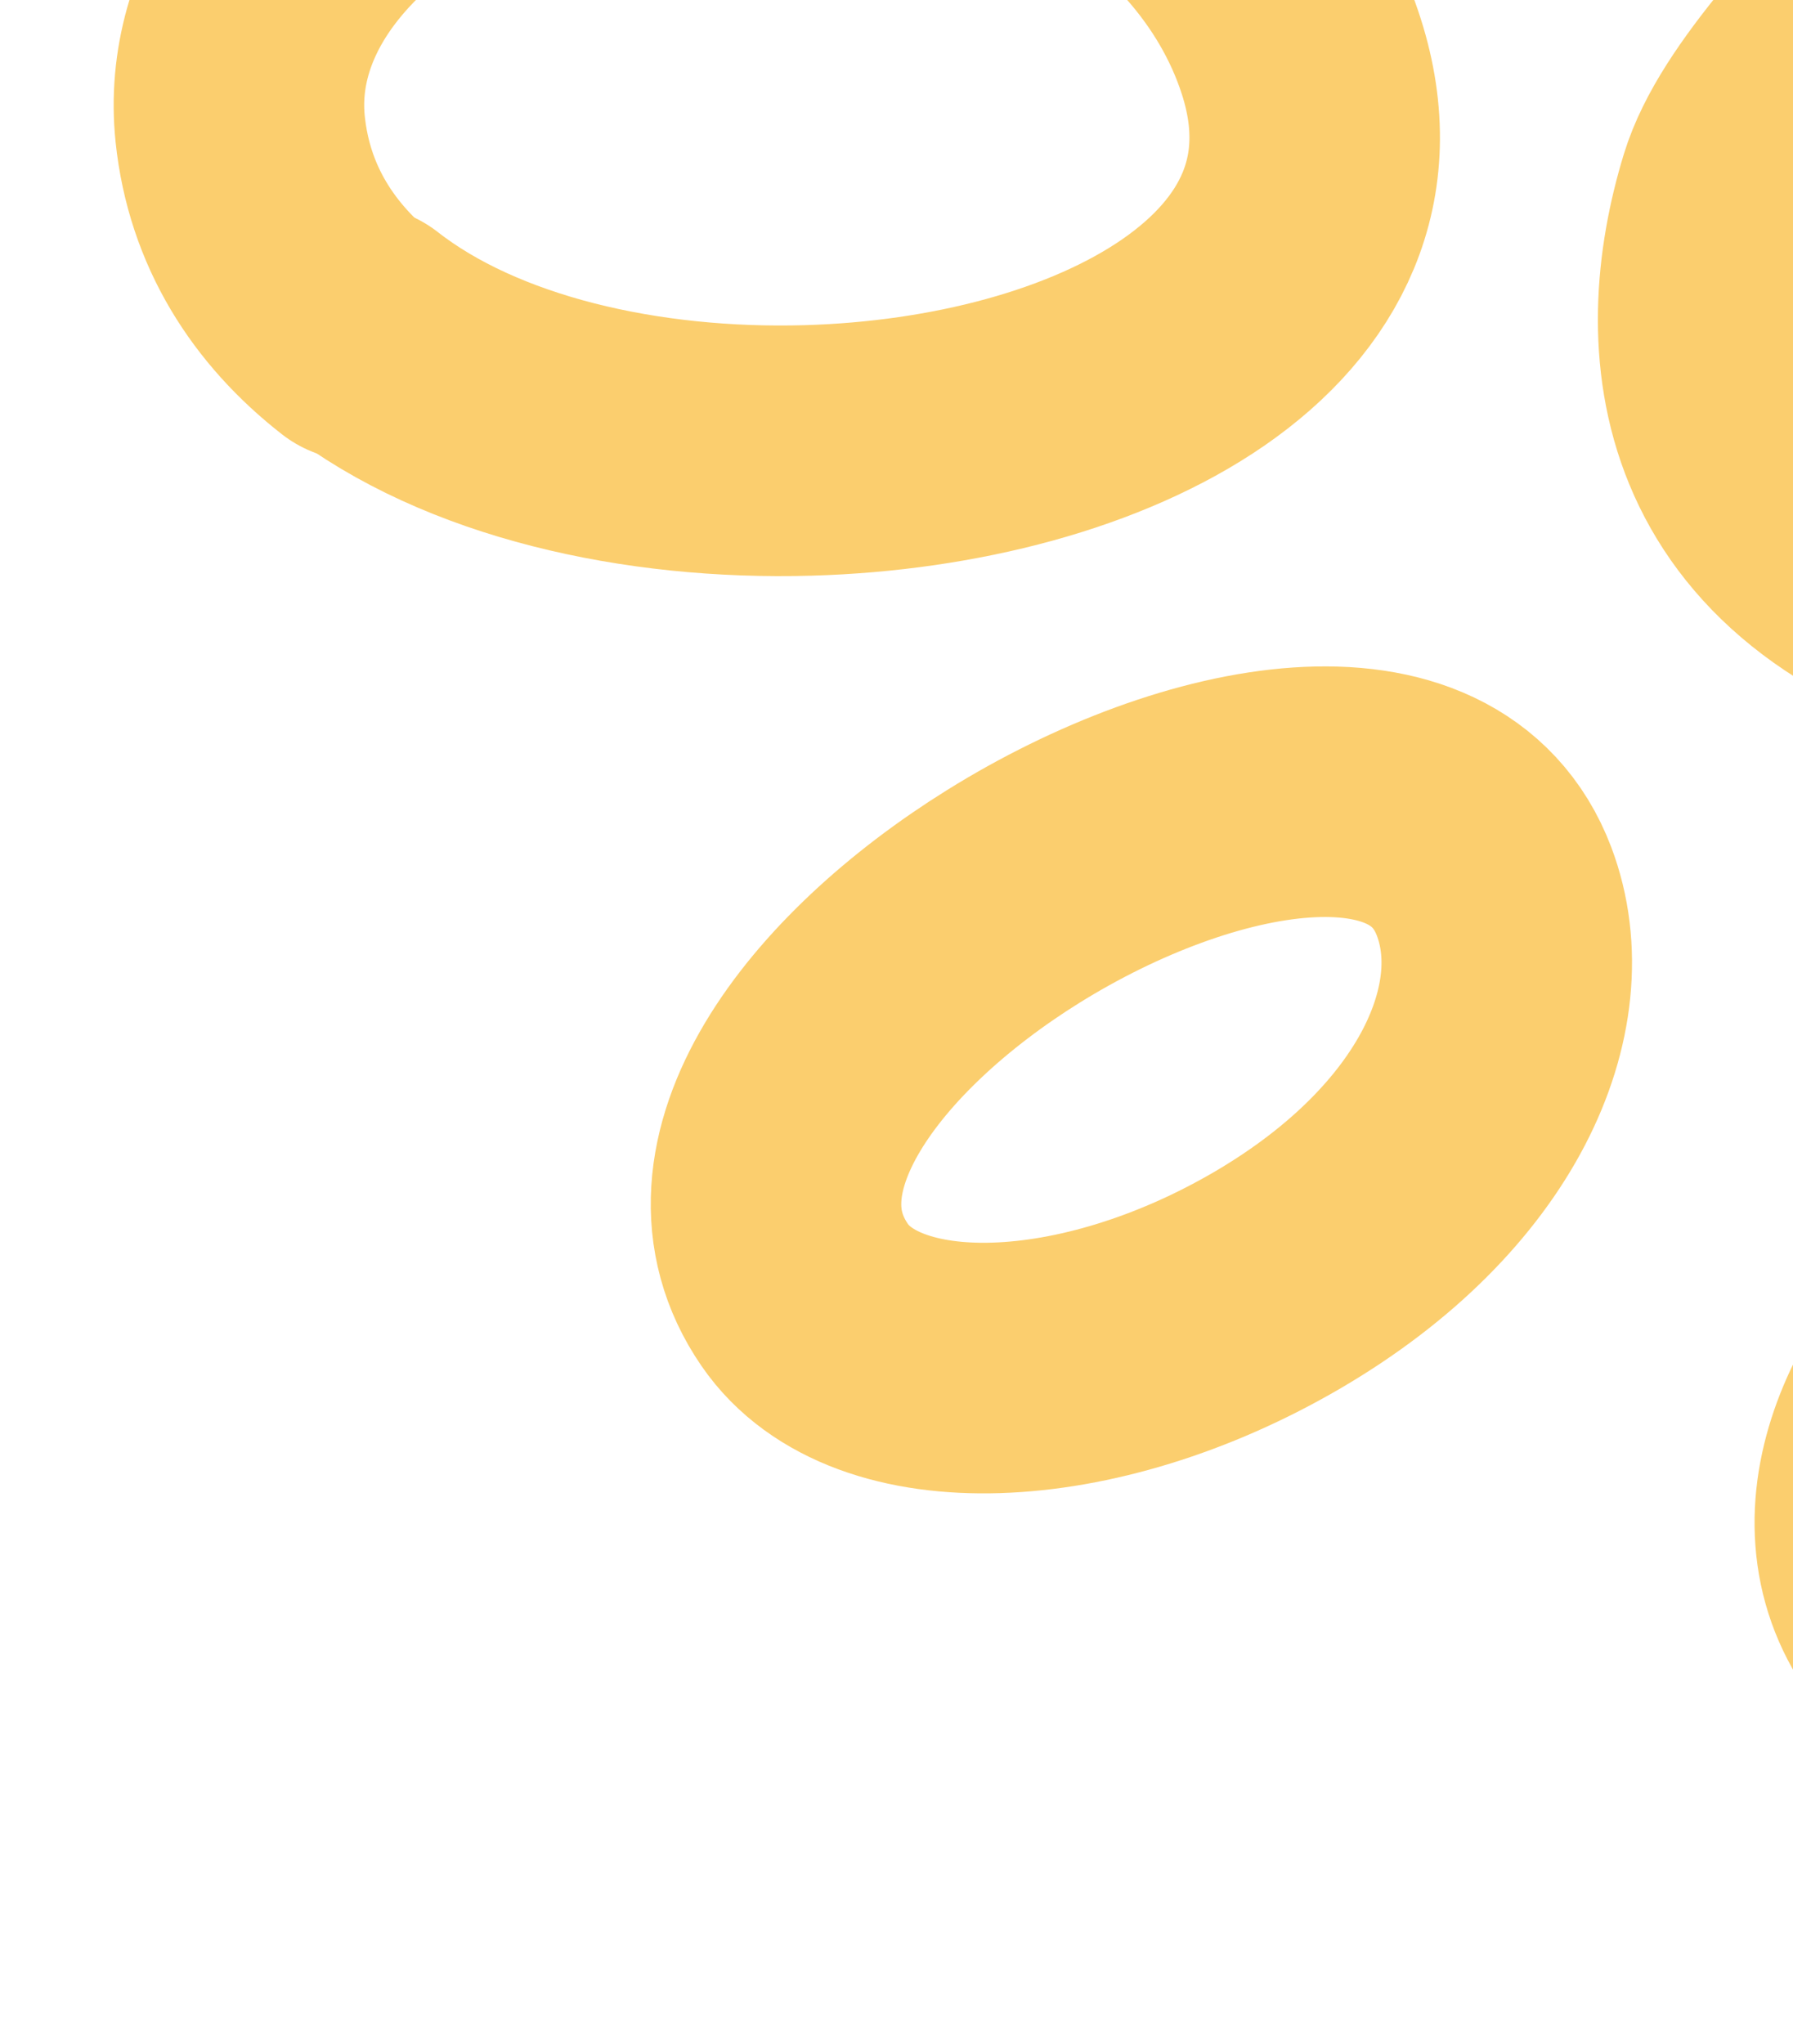
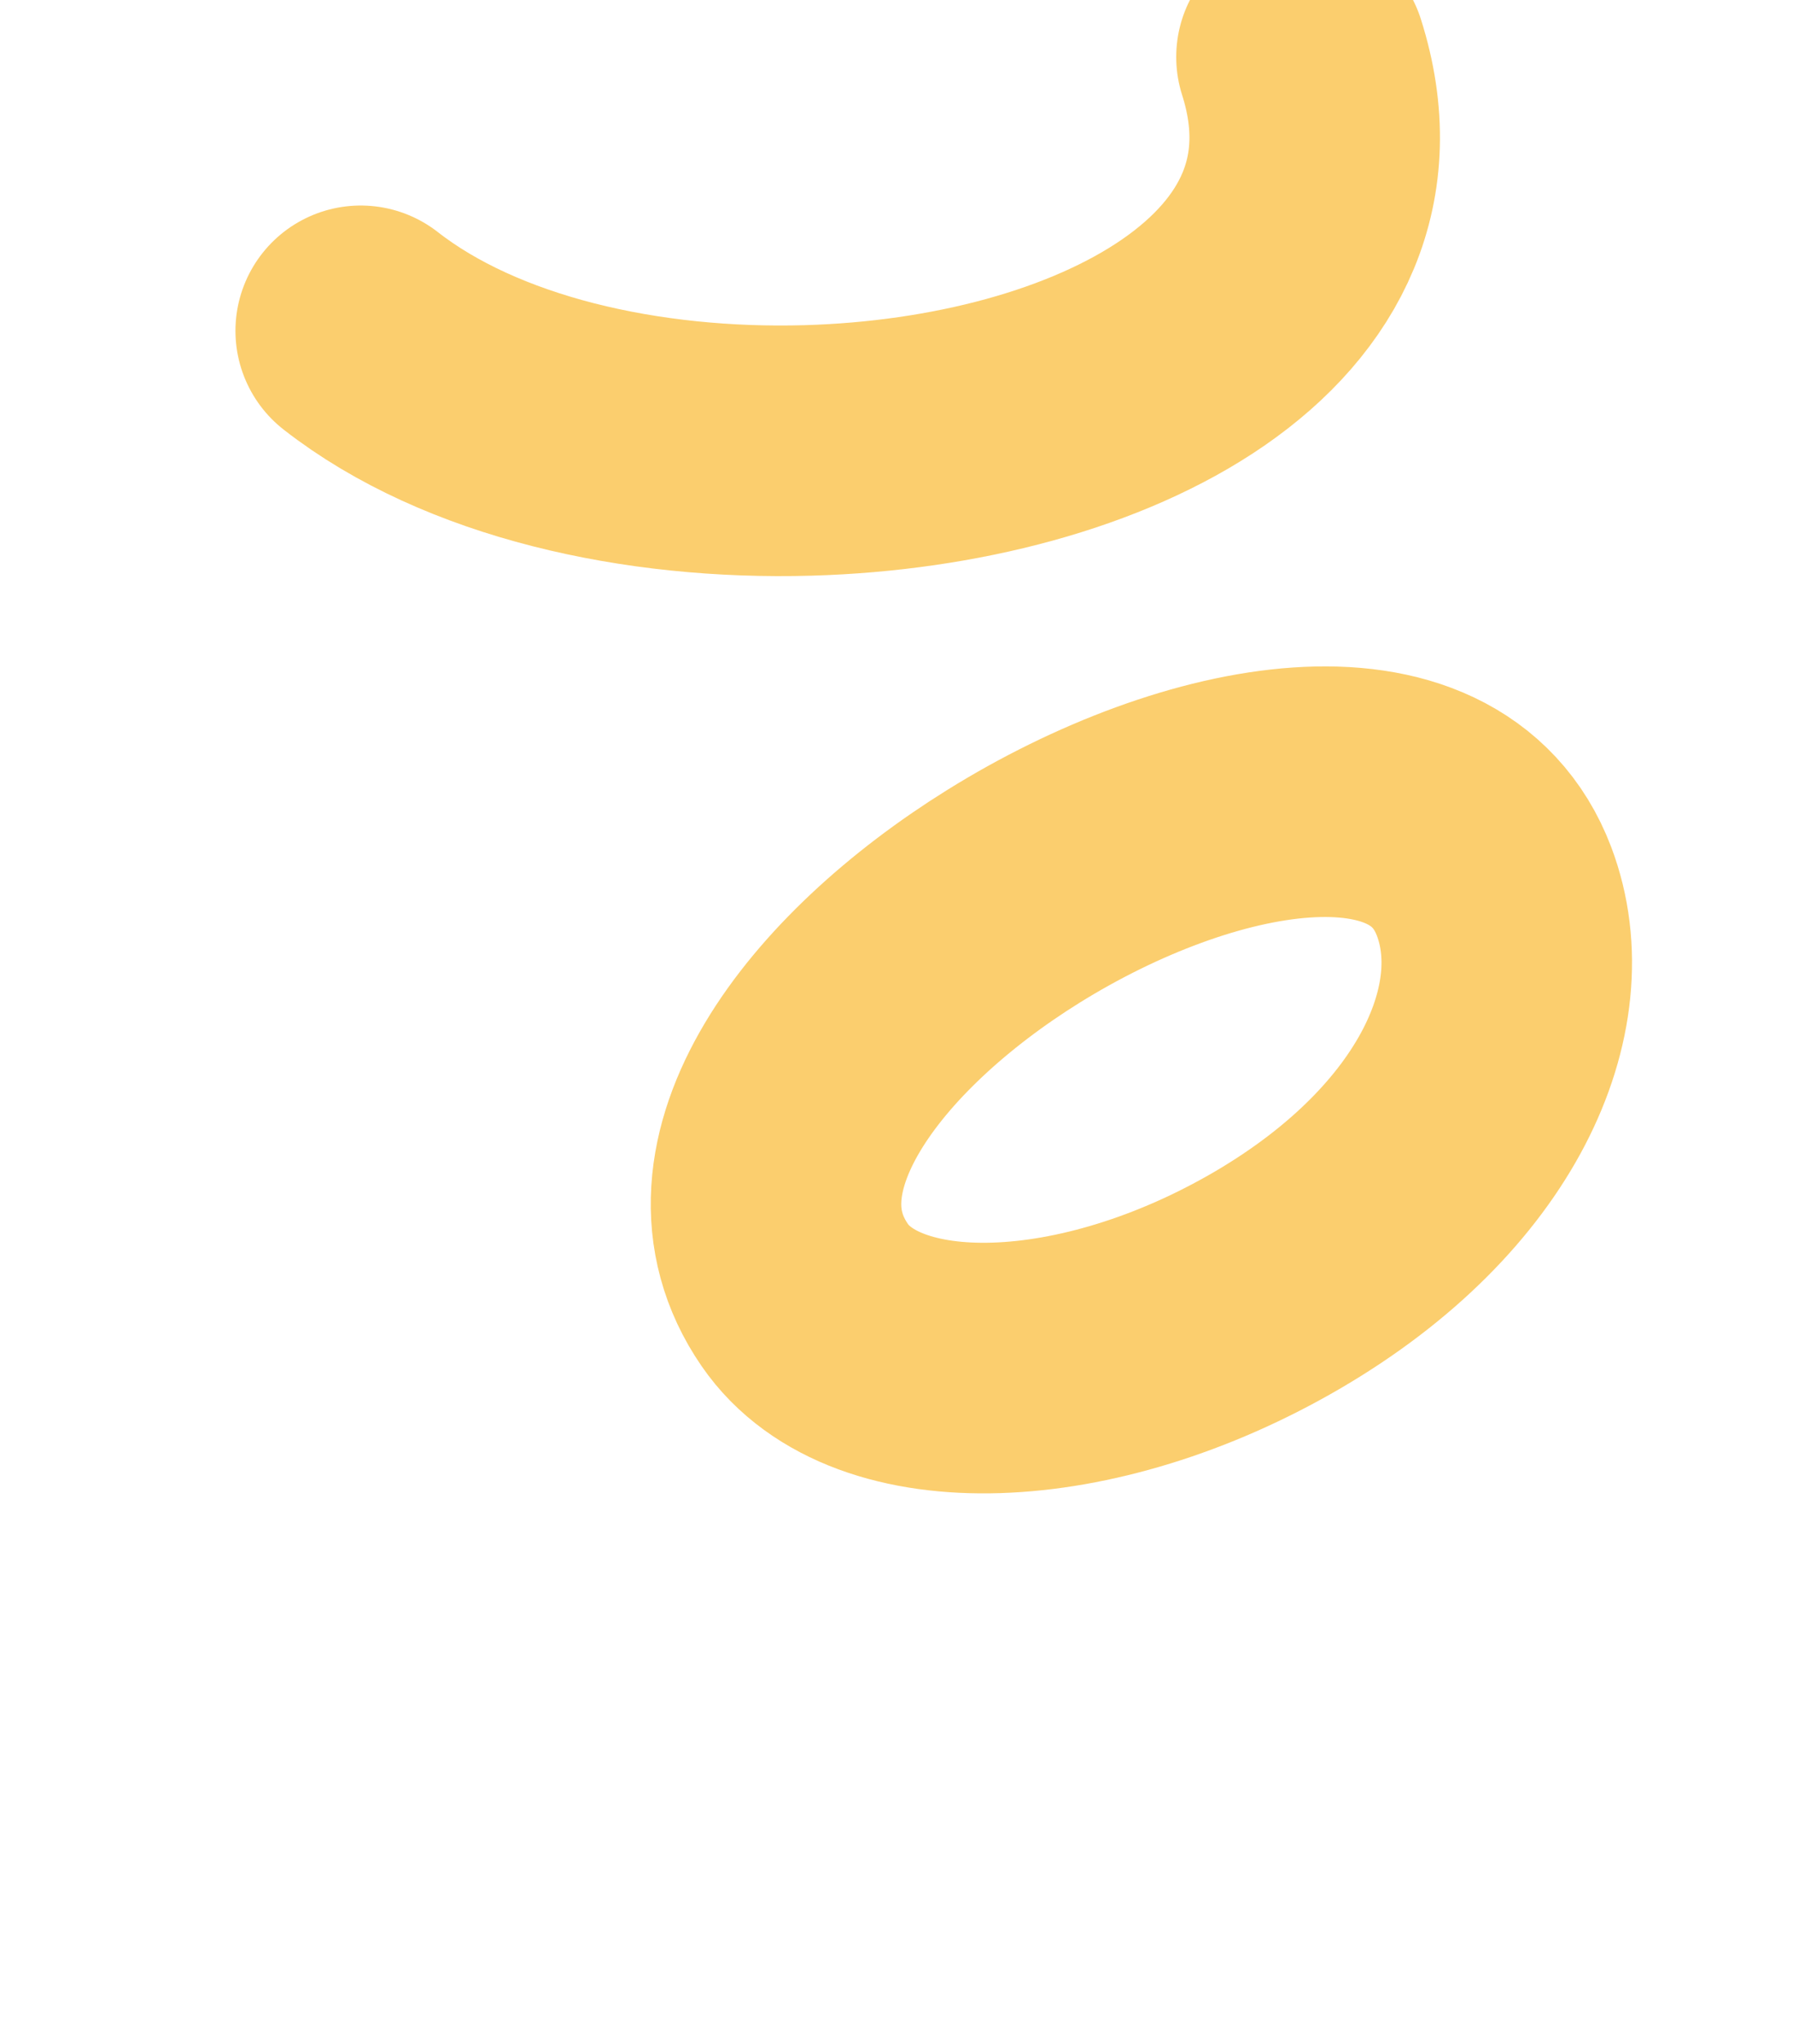
<svg xmlns="http://www.w3.org/2000/svg" width="501" height="571" viewBox="0 0 501 571" fill="none">
-   <path d="M606.191 -175C599.919 -160.211 594.511 -140.793 592.879 -116.078C588.248 -46.482 500.105 11.104 487.196 53.312C474.286 95.519 477.541 153.451 558.467 175.838C639.393 198.225 711.189 258.384 742.325 283.891C785.157 318.977 884.735 279.848 874.565 225.61C874.565 225.61 871.07 153.044 800.918 71.863C730.766 -9.318 797.295 -34.891 762.797 -144.148C749.844 -185.119 728.216 -205.077 706.228 -214.048" stroke="#FBCE6E" stroke-width="70" stroke-miterlimit="10" stroke-linecap="round" />
-   <path d="M123.465 -47.995C86.252 -28.241 63.657 2.725 67.112 36.066C69.647 60.279 81.972 79.391 100.298 93.701" stroke="#FBCE6E" stroke-width="70" stroke-miterlimit="10" stroke-linecap="round" />
-   <path d="M100.79 92.408C131.645 116.506 179.33 127.154 225.853 125.811C307.357 123.473 385.417 84.295 363.658 15.925C351.475 -22.347 315.912 -54.759 265.469 -67.269" stroke="#FBCE6E" stroke-width="70" stroke-miterlimit="10" stroke-linecap="round" />
+   <path d="M100.79 92.408C131.645 116.506 179.33 127.154 225.853 125.811C307.357 123.473 385.417 84.295 363.658 15.925" stroke="#FBCE6E" stroke-width="70" stroke-miterlimit="10" stroke-linecap="round" />
  <path d="M283.162 250.375C335.071 218.083 401.096 205.777 417.478 249.007C429.753 281.447 410.235 326.366 357.062 357.492C303.856 388.626 244.678 390.511 224.865 361.737C200.238 325.977 235.8 279.837 283.162 250.375Z" stroke="#FBCE6E" stroke-width="70" stroke-miterlimit="10" stroke-linecap="round" />
-   <path d="M558.319 362.981C590.89 333.79 639.187 321.27 663.253 359.157C681.027 387.161 676.734 426.301 642.305 453.804C607.875 481.308 561.418 483.543 538.56 458.777C511.994 429.996 528.668 389.575 558.319 362.981Z" stroke="#FBCE6E" stroke-width="70" stroke-miterlimit="10" stroke-linecap="round" />
</svg>